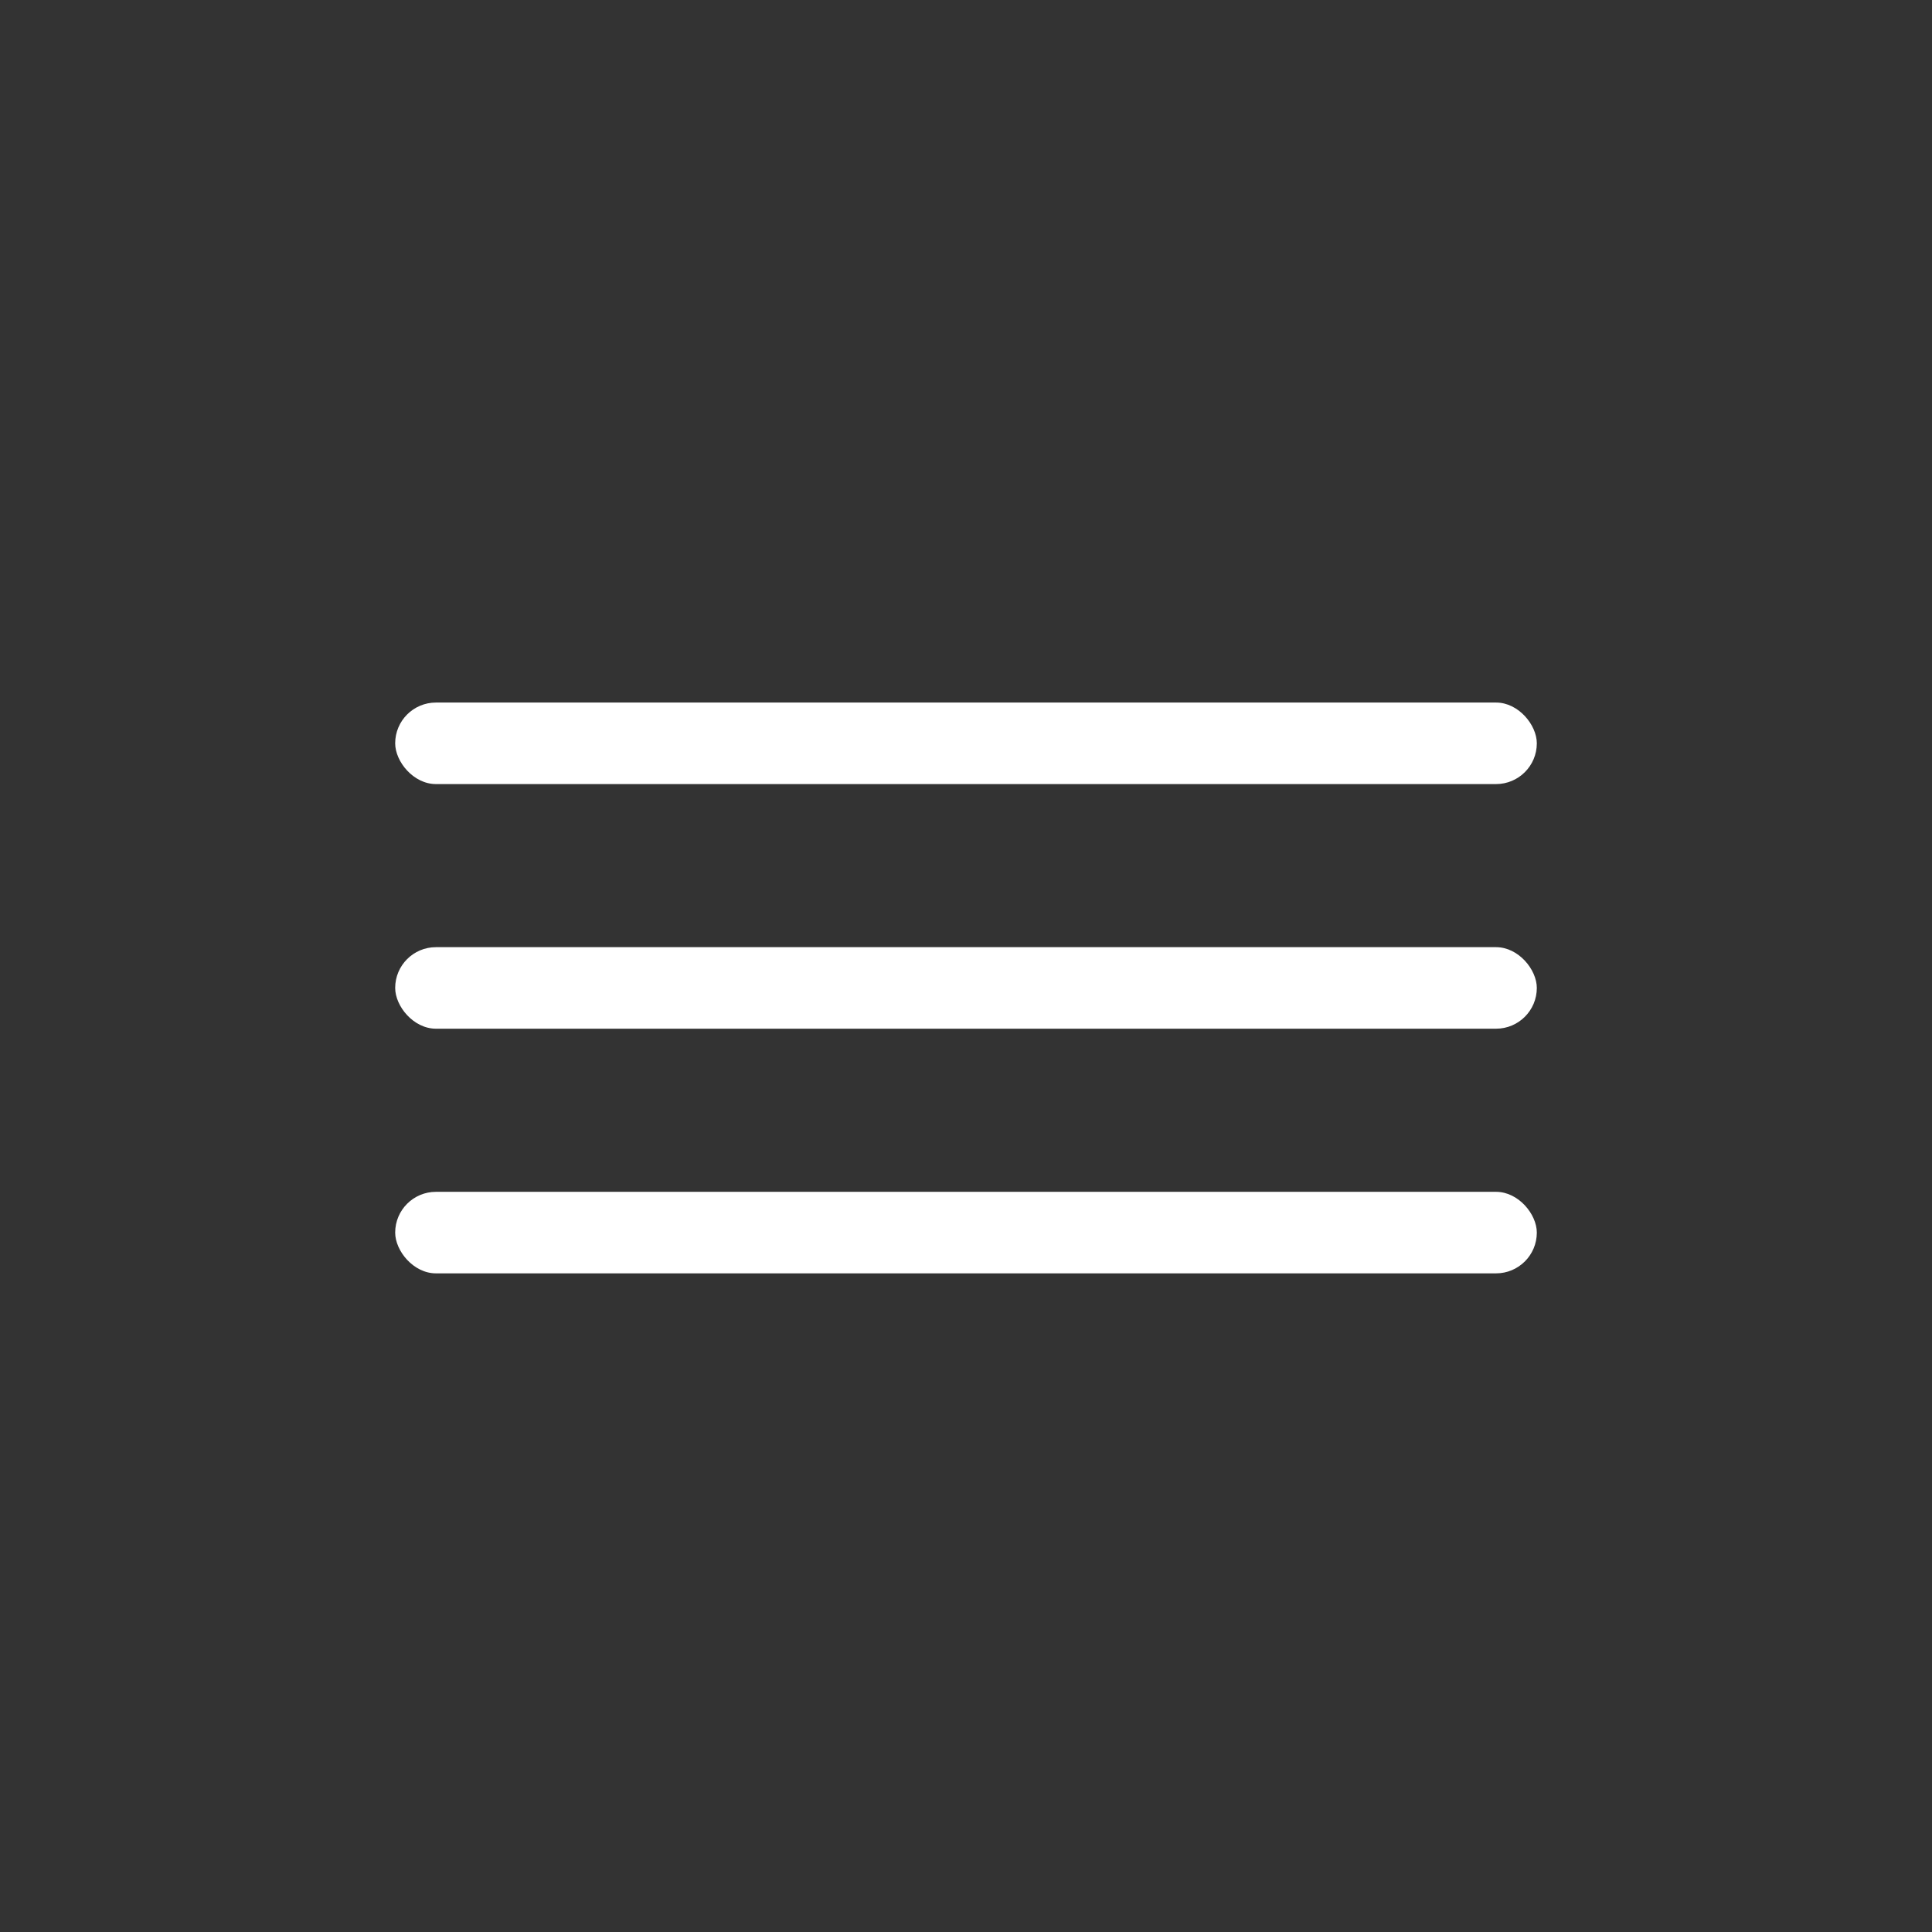
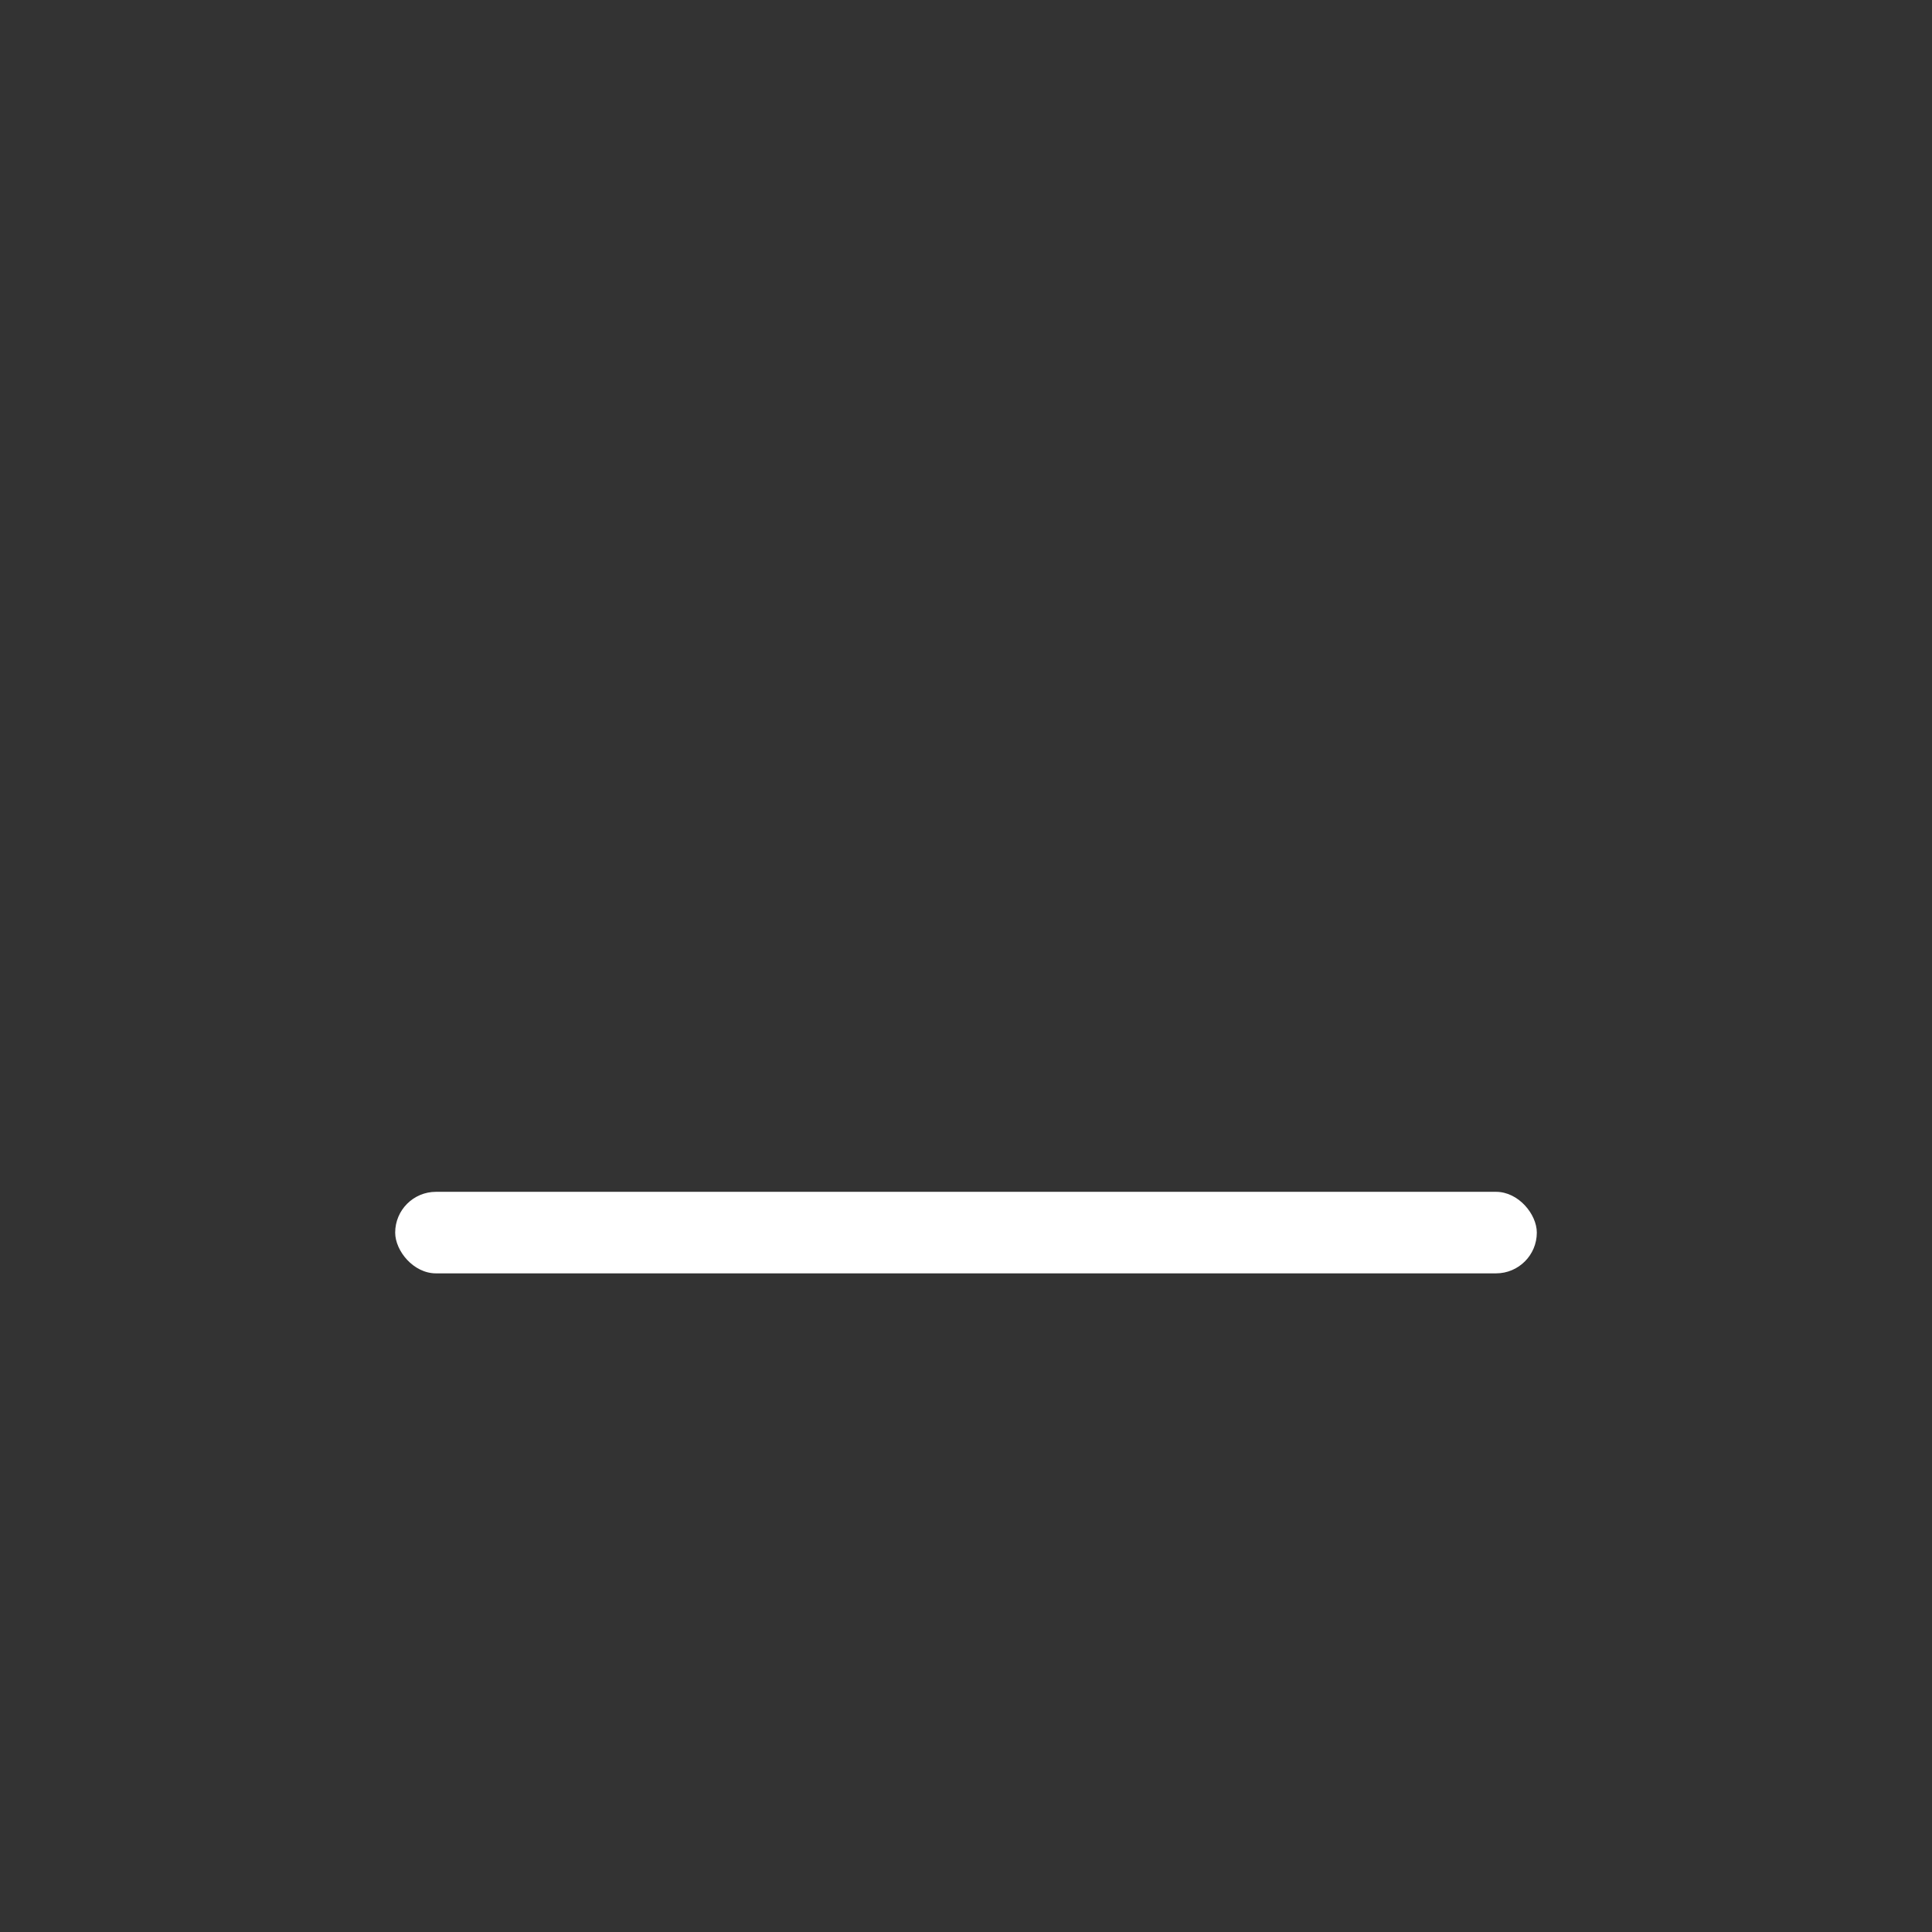
<svg xmlns="http://www.w3.org/2000/svg" width="44" height="44" viewBox="0 0 44 44" fill="none">
  <rect x="0" y="0" width="44" height="44" fill="#333333" stroke="none" />
-   <rect x="9" y="16" width="26" height="1.857" rx="0.929" fill="white" />
-   <rect x="9" y="21.571" width="26" height="1.857" rx="0.929" fill="white" />
  <rect x="9" y="27.143" width="26" height="1.857" rx="0.929" fill="white" />
</svg>